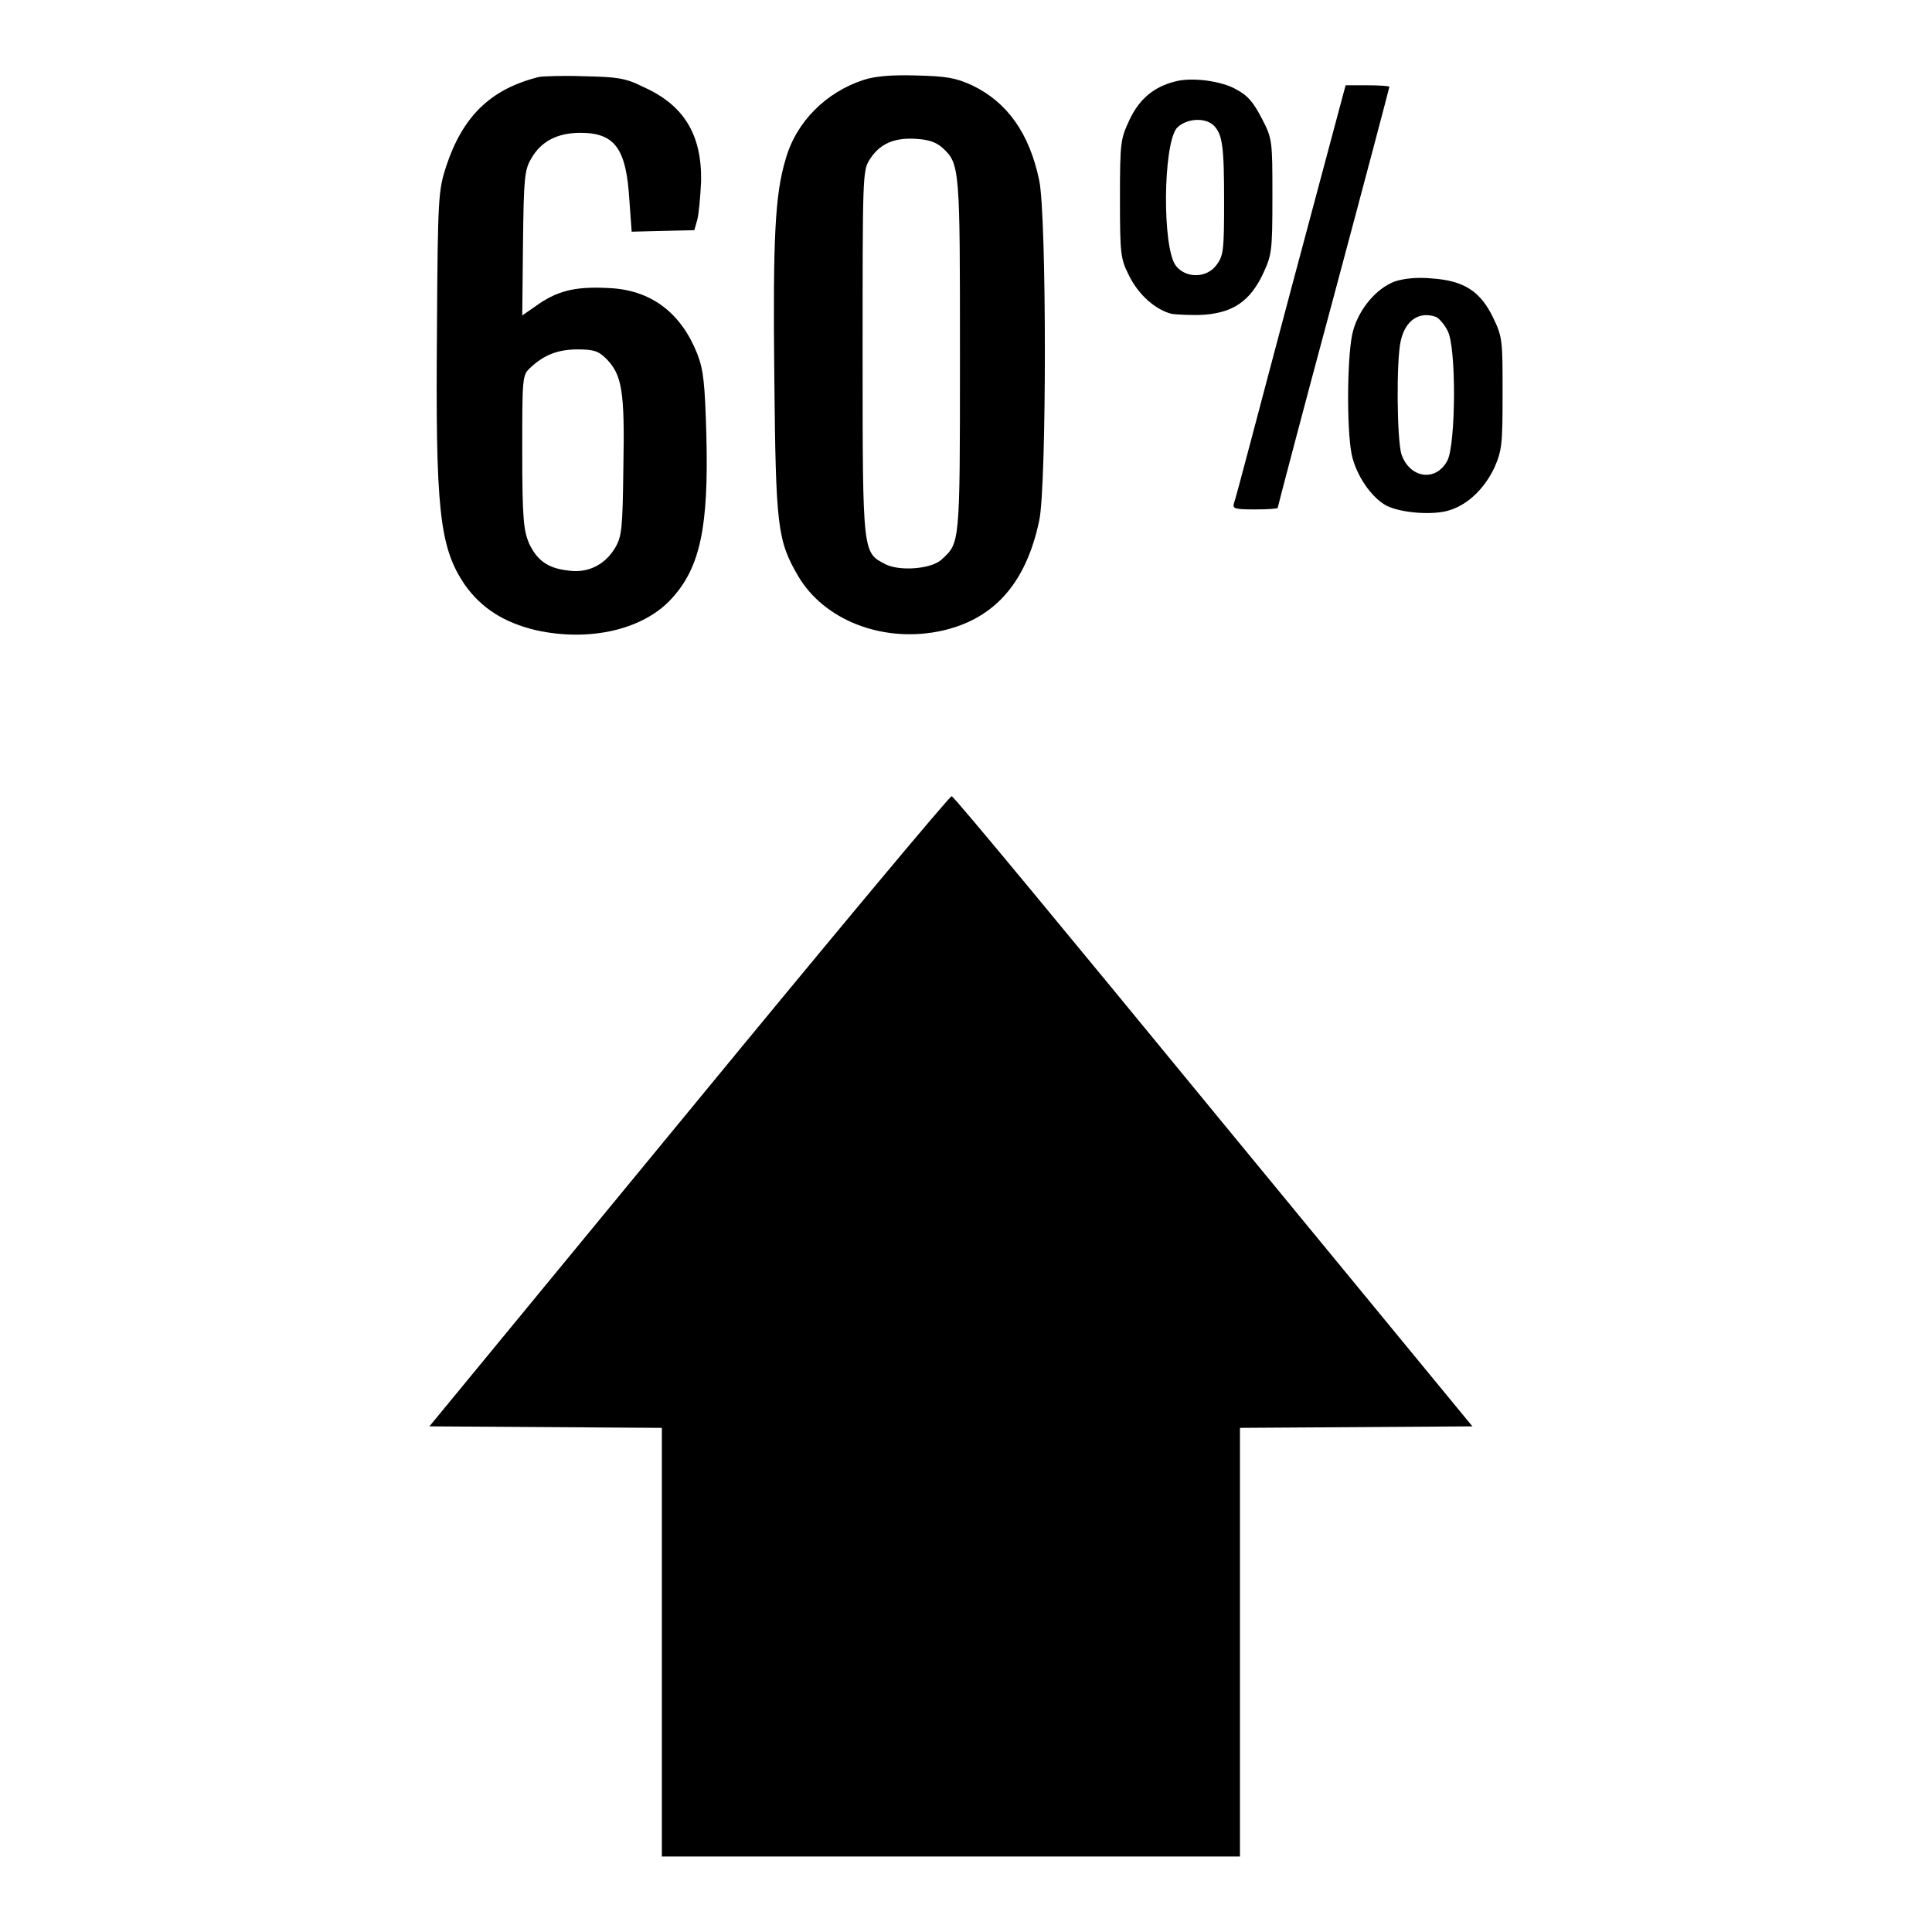
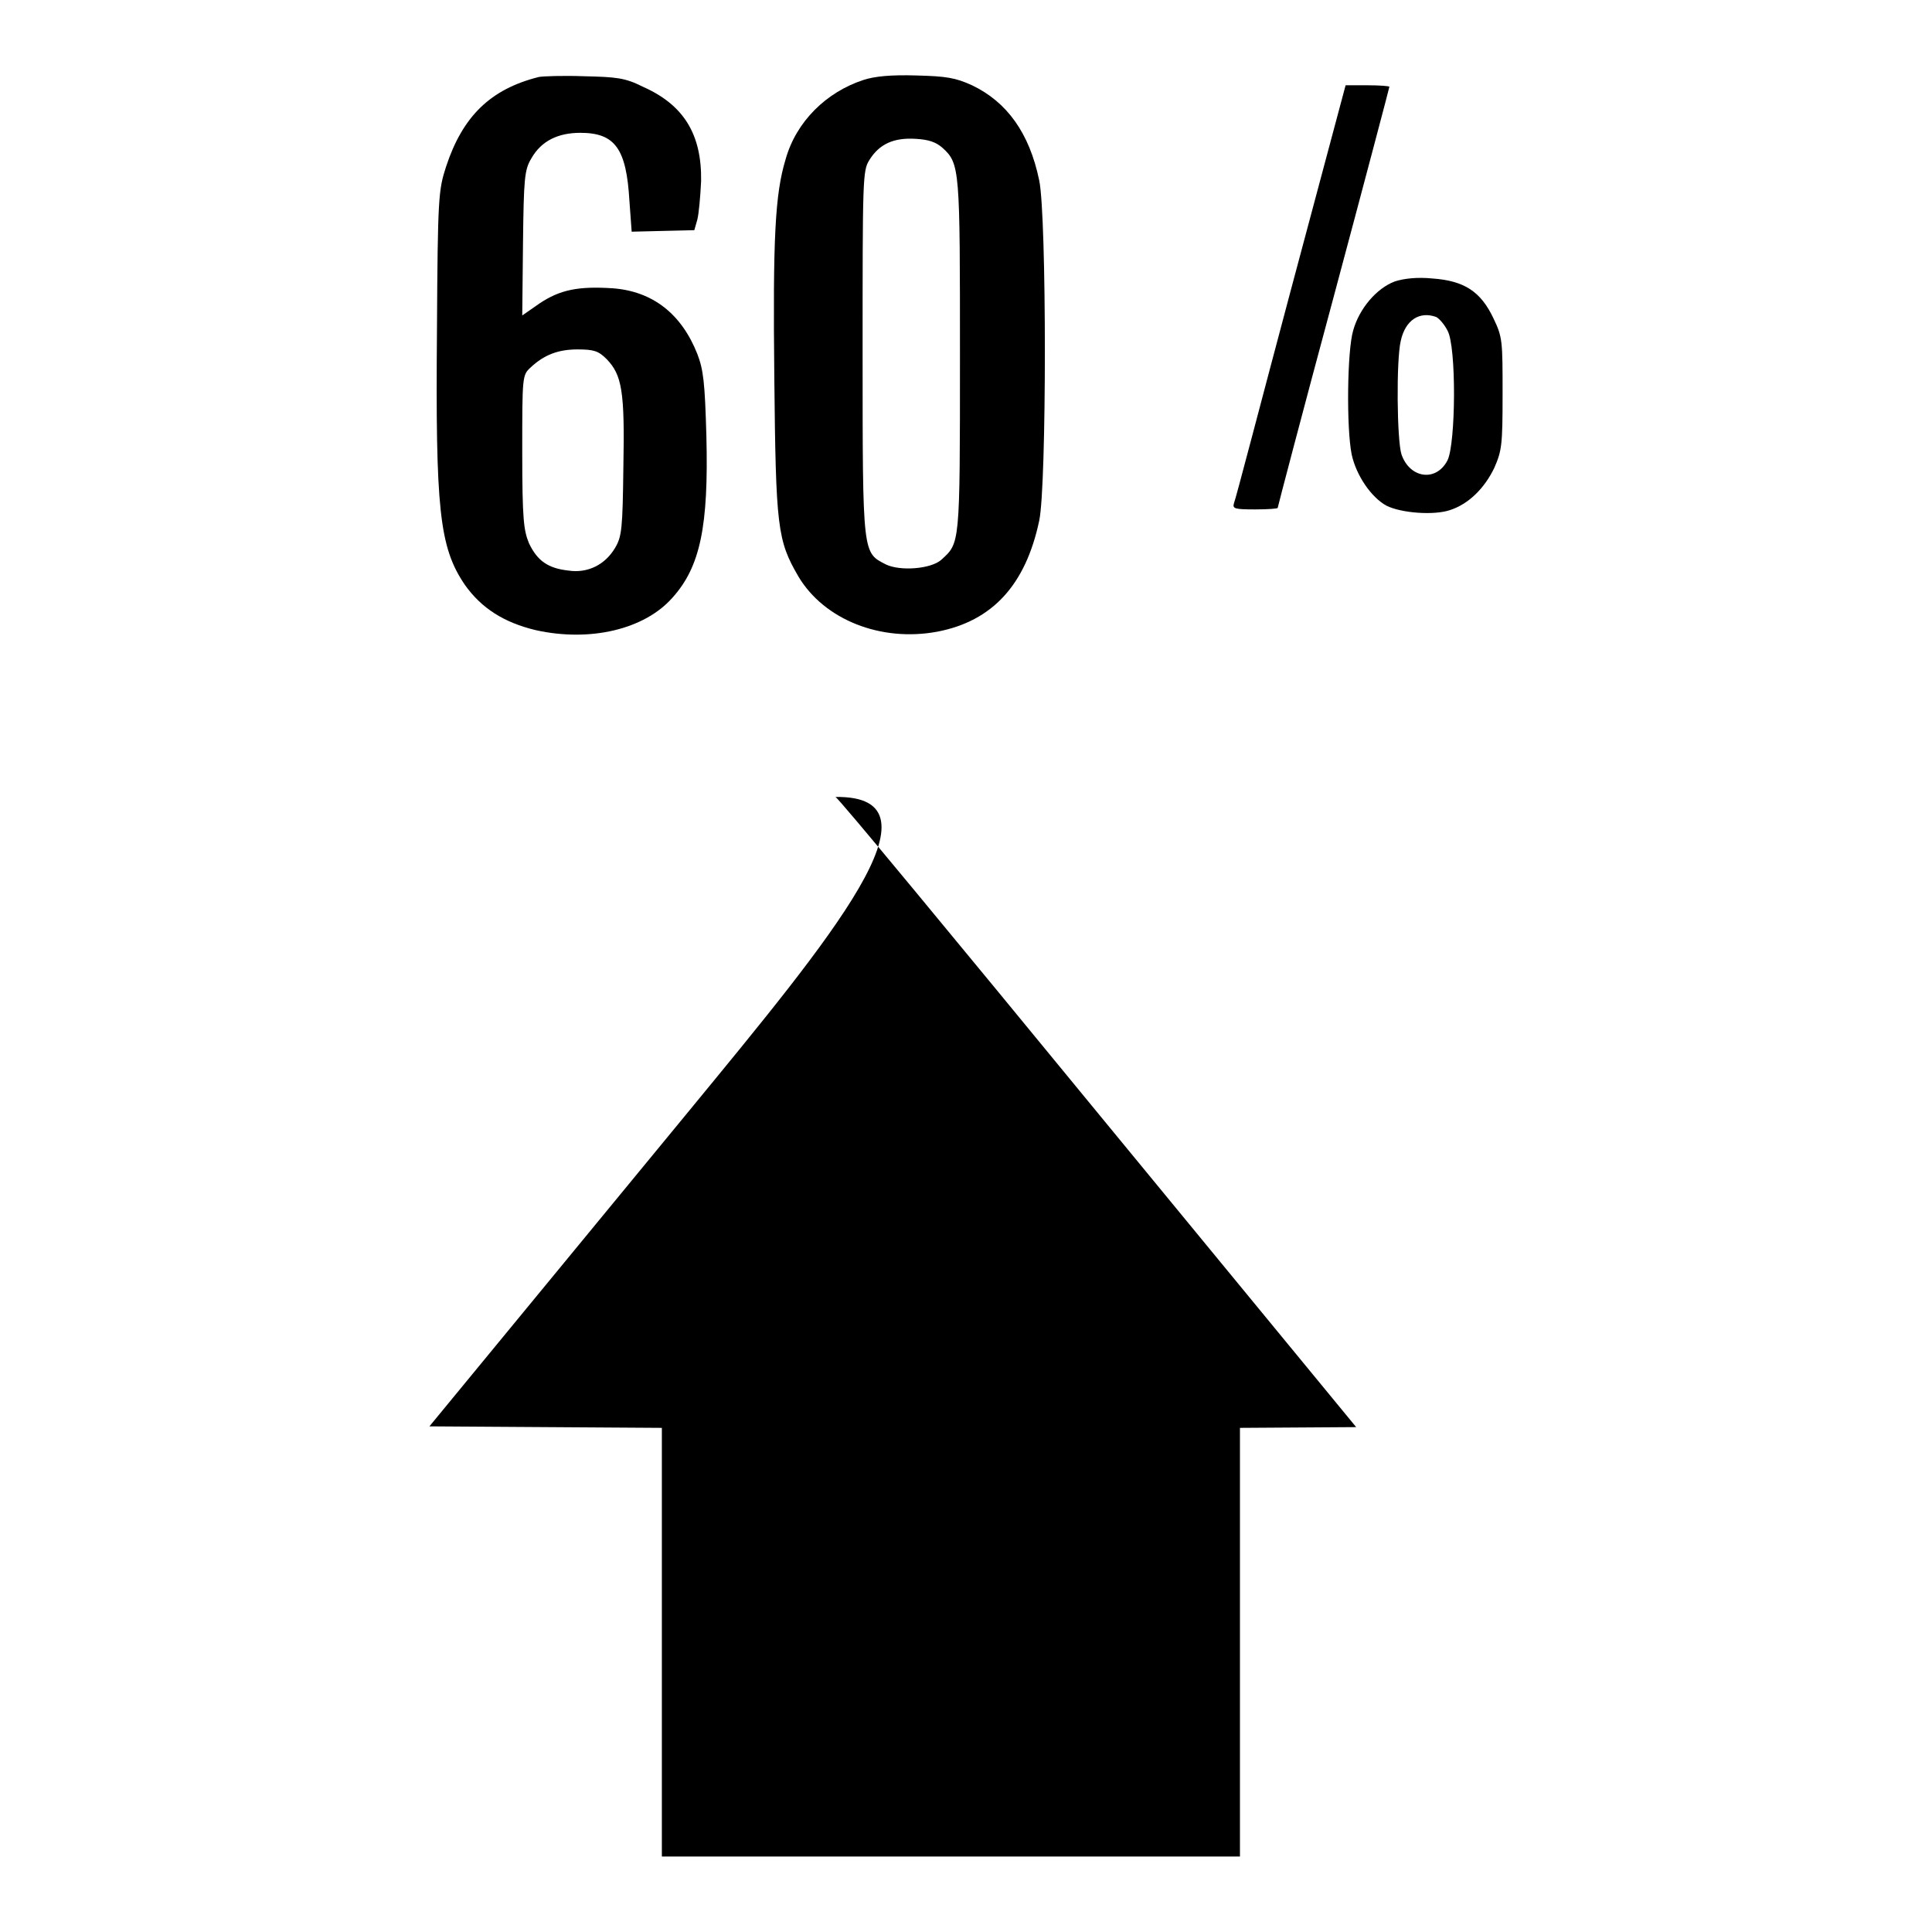
<svg xmlns="http://www.w3.org/2000/svg" version="1.1" x="0px" y="0px" viewBox="0 0 256 256" enable-background="new 0 0 256 256" xml:space="preserve">
  <g>
    <g>
      <g>
        <path fill="#000000" d="M71.4,10.2c-6.4,1.6-10.1,5.2-12.3,11.9c-1,3.1-1.1,4-1.2,21.6c-0.2,23.8,0.3,28.8,3.7,33.8c2.2,3.1,5.2,5,9.4,6c7.2,1.6,14.4-0.1,18.1-4.3c3.7-4.1,4.8-9.5,4.5-21.4c-0.2-7.2-0.4-8.8-1.2-10.9c-2.1-5.3-5.9-8.3-11.2-8.7c-4.6-0.3-7,0.2-9.7,2l-2.3,1.6l0.1-9.6c0.1-8.6,0.2-9.7,1.1-11.2c1.3-2.3,3.5-3.4,6.5-3.4c4.6,0,6.1,2.1,6.5,9l0.3,4.1l4.1-0.1l4.2-0.1l0.4-1.4c0.2-0.8,0.4-3,0.5-5.1c0.1-6.2-2.3-10.1-7.7-12.5c-2.4-1.2-3.5-1.3-7.9-1.4C74.6,10,71.9,10.1,71.4,10.2z M80.4,47.6c2,2.1,2.4,4.2,2.2,14.3c-0.1,8.1-0.2,9.2-1.1,10.7c-1.3,2.2-3.6,3.4-6.2,3c-2.7-0.3-4.1-1.3-5.2-3.6c-0.7-1.7-0.9-3.1-0.9-12.1c0-10,0-10.2,1.1-11.2c1.8-1.7,3.7-2.4,6.2-2.4C78.7,46.3,79.3,46.5,80.4,47.6z" />
        <path fill="#000000" d="M114.4,10.6c-4.9,1.6-8.9,5.5-10.3,10.5c-1.4,4.6-1.7,10.4-1.5,28.9c0.2,19.9,0.4,21.6,3.2,26.4c3.4,5.7,10.9,8.7,18.4,7.3c7.3-1.4,11.7-6.2,13.5-14.7c1-4.6,1-40.4,0-45.1c-1.3-6.3-4.3-10.4-8.9-12.6c-2.2-1-3.4-1.2-7.4-1.3C118.1,9.9,115.9,10.1,114.4,10.6z M124.9,19.6c2.3,2.1,2.3,2.8,2.3,27.7c0,25.2,0,24.6-2.5,26.9c-1.4,1.2-5.4,1.5-7.3,0.6c-3.1-1.6-3.1-1.1-3.1-27.9c0-23.2,0-24.3,0.9-25.7c1.3-2.1,3.2-3,6.2-2.8C123,18.5,124,18.8,124.9,19.6z" />
-         <path fill="#000000" d="M155.7,10.8c-2.8,0.7-4.7,2.3-6,5c-1.2,2.6-1.3,2.8-1.3,10.5c0,7.3,0.1,8,1.1,10c1.3,2.8,3.7,4.8,5.8,5.3c0.9,0.1,2.9,0.2,4.3,0.1c3.8-0.3,6-1.8,7.7-5.3c1.2-2.6,1.3-2.9,1.3-10.3c0-7.5,0-7.7-1.4-10.4c-1.1-2.1-1.8-3-3.3-3.8C161.9,10.7,157.9,10.2,155.7,10.8z M160.8,16.6c1.2,1.2,1.4,2.8,1.4,10.2c0,6.4-0.1,7.1-1,8.3c-1.3,1.8-4.1,1.8-5.4,0.1c-1.8-2.4-1.7-15.8,0.1-18.2C157.1,15.7,159.6,15.5,160.8,16.6z" />
        <path fill="#000000" d="M171,38.6c-4,15-7.3,27.7-7.5,28.1c-0.2,0.7,0.1,0.8,2.8,0.8c1.7,0,3-0.1,3-0.2s3.3-12.7,7.4-27.9c4.1-15.3,7.4-27.8,7.4-27.9c0-0.1-1.3-0.2-2.9-0.2h-2.9L171,38.6z" />
        <path fill="#000000" d="M184.8,37.3c-2.4,0.9-4.7,3.6-5.5,6.5c-0.8,2.7-0.9,12.9-0.2,16.4c0.6,2.8,2.6,5.7,4.6,6.8c2,1,6.3,1.3,8.4,0.6c2.5-0.8,4.6-2.9,5.9-5.6c1-2.3,1.1-3,1.1-9.8c0-7,0-7.5-1.2-10c-1.7-3.6-3.9-5-8.1-5.3C187.8,36.7,186,36.9,184.8,37.3z M190.3,42c0.4,0.2,1.1,1,1.5,1.8c1.2,2.1,1.1,15,0,17.2c-1.5,2.9-5,2.4-6.1-0.8c-0.6-1.9-0.7-12.4-0.1-15C186.2,42.4,188.1,41.2,190.3,42z" />
-         <path fill="#000000" d="M91.3,147.2L56.9,189l15.4,0.1l15.4,0.1v28.4V246H126h38.3v-28.4v-28.4l15.4-0.1l15.4-0.1l-34.3-41.7c-18.8-22.9-34.4-41.8-34.7-41.8C125.9,105.4,110.2,124.2,91.3,147.2z" />
+         <path fill="#000000" d="M91.3,147.2L56.9,189l15.4,0.1l15.4,0.1v28.4V246H126h38.3v-28.4v-28.4l15.4-0.1l-34.3-41.7c-18.8-22.9-34.4-41.8-34.7-41.8C125.9,105.4,110.2,124.2,91.3,147.2z" />
      </g>
    </g>
  </g>
</svg>